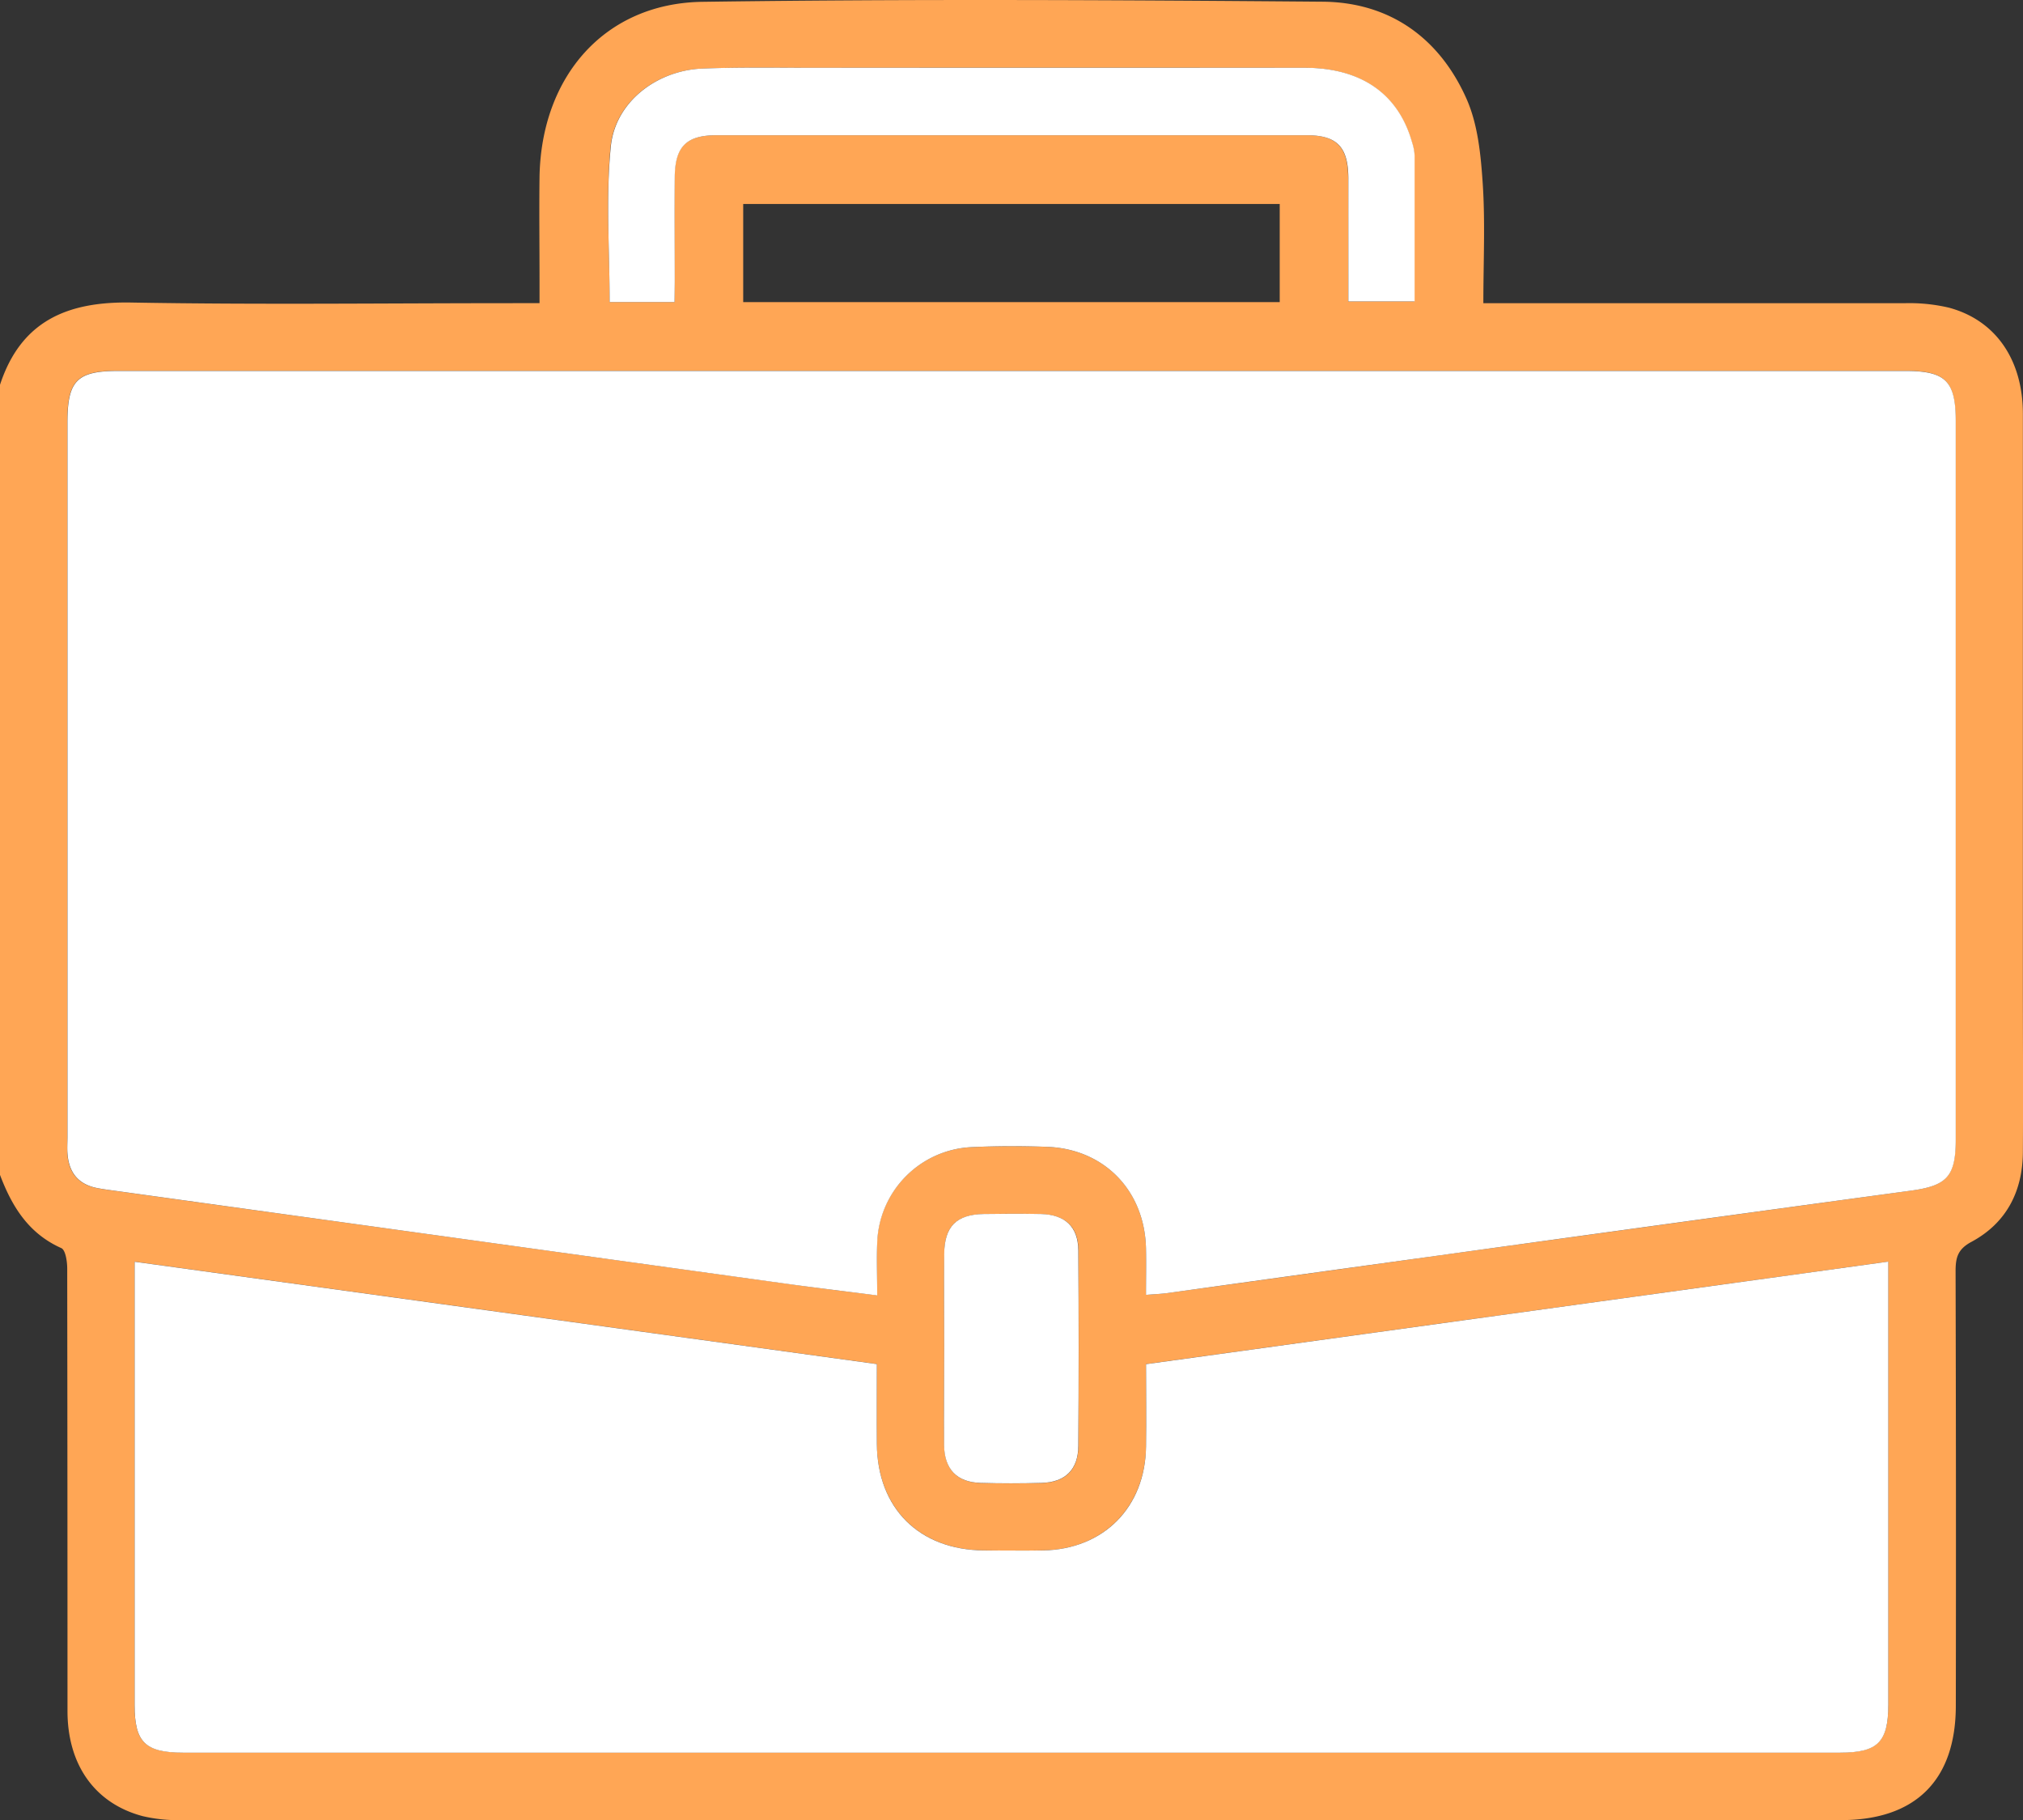
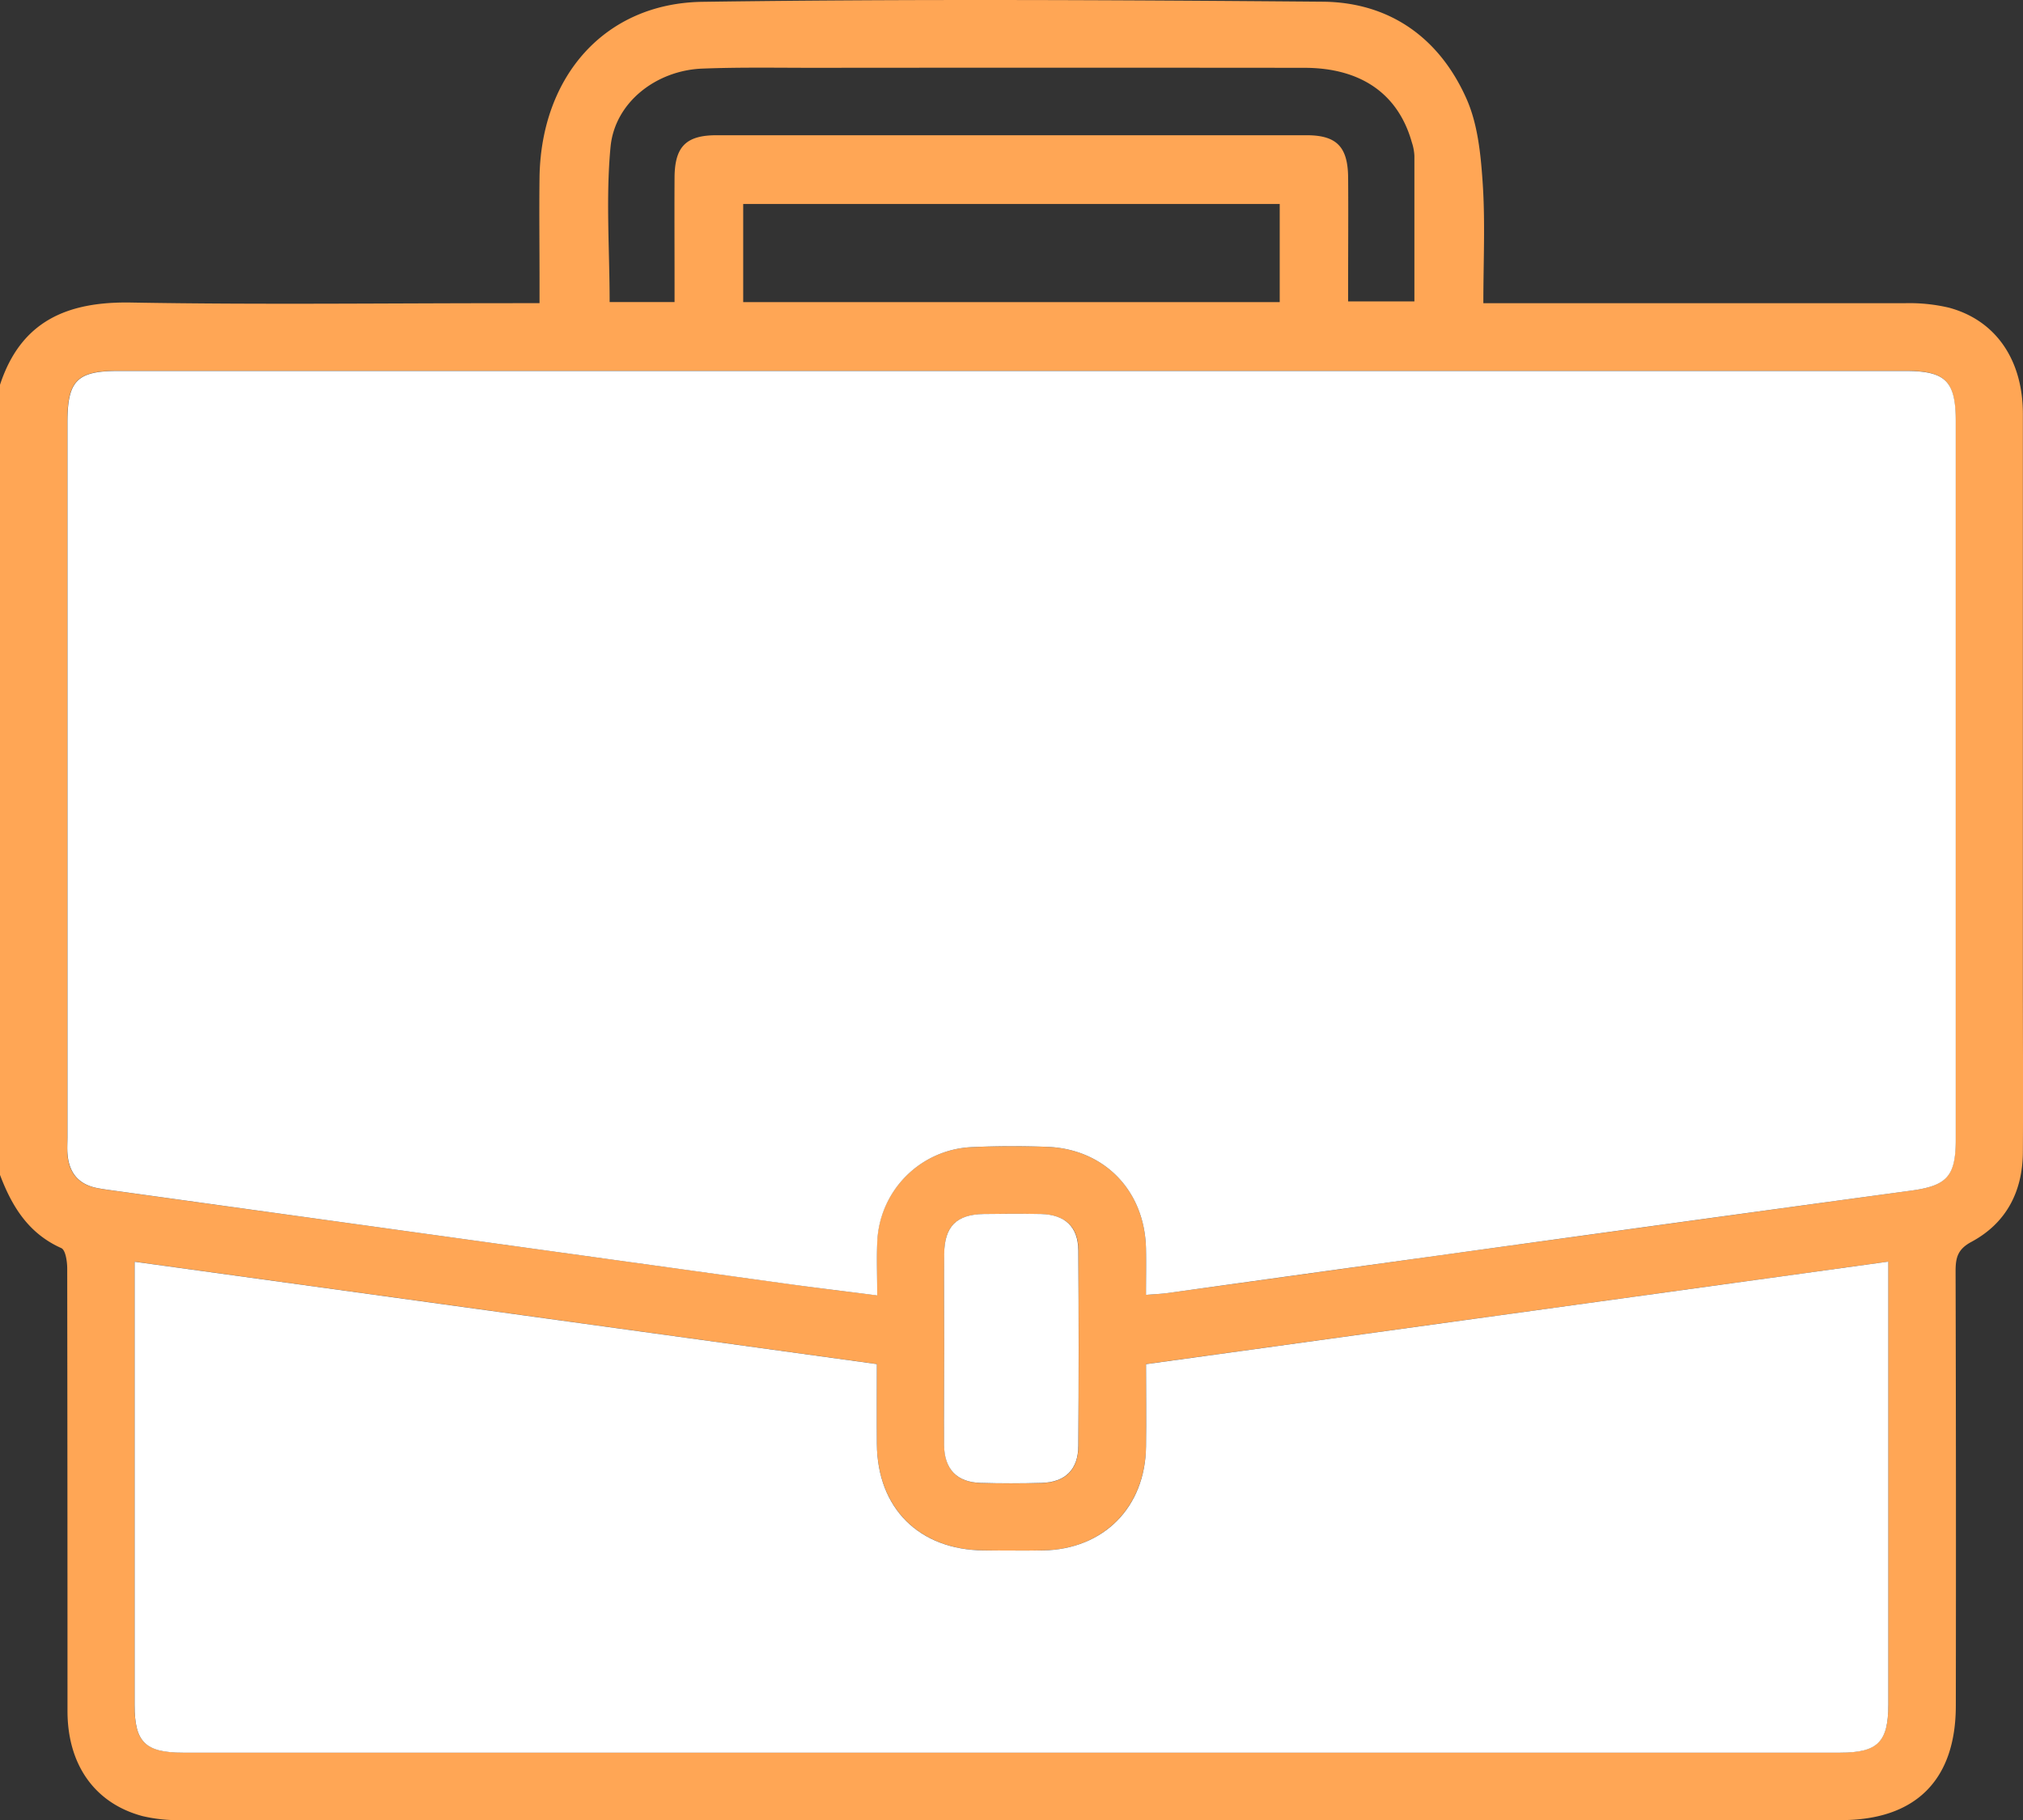
<svg xmlns="http://www.w3.org/2000/svg" id="Слой_1" data-name="Слой 1" viewBox="0 0 511.03 459.76">
  <rect x="0" y="0" width="511.03" height="459.76" fill="#333333" stroke="none" />
  <defs>
    <style>.cls-1{fill:#ffa655;}.cls-2{fill:#fff;}</style>
  </defs>
  <path class="cls-1" d="M0,296.77V97.2C5.29,81.08,17,76.13,33.14,76.42c32.26.57,64.54.16,96.8.16h6.35v-6c0-8.65-.11-17.3,0-25.94C136.74,19.22,152.82.8,177.46.46,229.67-.28,281.91,0,334.13.43c16.94.14,29.49,9.16,36.32,24.51,2.86,6.44,3.61,14.08,4.09,21.25.67,9.9.17,19.88.17,30.39H481.44a43.63,43.63,0,0,1,10.86,1.13c11.81,3.16,18.7,13.15,18.7,26.83V247.71c0,14.47.09,28.94,0,43.41-.09,9.89-4.2,17.84-13,22.57-3.43,1.84-4,3.93-4,7.38q.15,54.87.06,109.75c0,18.79-10.13,28.93-29,28.93H45.92a39,39,0,0,1-9.87-1c-12.06-3.2-19-12.93-19-26.56q0-55.87-.07-111.75c0-1.79-.42-4.7-1.5-5.18C7.18,311.56,3,304.71,0,296.77Zm289.49,30.31c2.24-.19,3.89-.24,5.51-.47q34.06-4.69,68.13-9.44,59.73-8.24,119.49-16.41c9.13-1.24,11.38-3.57,11.38-12.88V106.32c0-10.09-2.56-12.66-12.69-12.66H29.81c-10.39,0-12.81,2.48-12.81,13v180.6c0,1.33-.05,2.67,0,4,.29,4.69,2.53,7.82,7.3,8.8,1.62.33,3.27.53,4.92.76l170.33,23.55c7.14,1,14.3,1.84,22,2.82,0-4.95-.15-9.09,0-13.22a25,25,0,0,1,23.88-24.2c6.3-.3,12.64-.3,19-.08,14.51.51,24.72,11,25.06,25.65C289.57,319.12,289.49,322.91,289.49,327.08ZM477,318.68,289.5,344.56c0,7.21.08,14,0,20.8-.22,15.36-10.76,26-26,26.25-5,.1-10,.06-15,0-16.28-.16-26.81-10.63-27-26.84-.07-6.63,0-13.26,0-20.23L34,318.68v112c0,9.41,2.68,12,12.24,12H464.83c9.51,0,12.16-2.66,12.16-12.12V318.68ZM170.4,76.3V71.17c0-8.81-.05-17.62,0-26.43.07-7.68,2.9-10.57,10.55-10.58H330.08c7.58,0,10.4,2.94,10.47,10.67.07,8.81,0,17.62,0,26.43v4.88h16.74V39.34a12.71,12.71,0,0,0-.65-3.4c-3.44-12.22-12.84-18.8-27.14-18.81q-61.85-.06-123.69,0c-9.48,0-19-.17-28.43.2-11.51.45-22,8.43-23.14,19.67C153,49.91,154,63.06,154,76.3ZM323.27,51.52H187.74V76.31H323.27ZM238.51,340.19c0,8.31-.09,16.62,0,24.92.09,6.05,3.27,9.31,9.19,9.48,5.14.15,10.3.15,15.45,0,6-.16,9.23-3.36,9.27-9.38q.16-24.68,0-49.35c0-6-3.35-9-9.42-9.19-4.82-.12-9.64-.09-14.46,0-6.93.11-10,3.15-10,10.11C238.44,324.57,238.51,332.38,238.51,340.19Z" />
  <path class="cls-2" d="M289.49,327.08c0-4.17.08-8,0-11.75-.34-14.61-10.55-25.14-25.06-25.65-6.31-.22-12.65-.22-19,.08A25,25,0,0,0,221.59,314c-.18,4.13,0,8.27,0,13.22-7.67-1-14.83-1.84-22-2.82L29.26,300.81c-1.65-.23-3.3-.43-4.92-.76-4.77-1-7-4.11-7.3-8.8-.09-1.32,0-2.66,0-4V106.7c0-10.56,2.42-13,12.81-13h451.5c10.13,0,12.69,2.57,12.69,12.66V287.88c0,9.31-2.25,11.64-11.38,12.88q-59.76,8.12-119.49,16.41-34.08,4.69-68.13,9.44C293.38,326.84,291.73,326.89,289.49,327.08Z" />
  <path class="cls-2" d="M477,318.68V430.59c0,9.46-2.65,12.12-12.16,12.12H46.25c-9.56,0-12.24-2.64-12.24-12v-112L221.5,344.56c0,7-.06,13.6,0,20.23.16,16.21,10.69,26.68,27,26.84,5,0,10,.08,15,0,15.28-.28,25.82-10.89,26-26.25.1-6.79,0-13.59,0-20.8Z" />
-   <path class="cls-2" d="M170.4,76.3H154c0-13.24-1-26.39.3-39.31,1.12-11.24,11.63-19.22,23.14-19.67,9.47-.37,18.95-.19,28.43-.2H329.56c14.3,0,23.7,6.59,27.14,18.81a12.71,12.71,0,0,1,.65,3.4c0,12.11,0,24.23,0,36.8H340.6V44.83c-.07-7.73-2.89-10.66-10.47-10.67H181c-7.65,0-10.48,2.9-10.55,10.58-.08,8.81,0,17.62,0,26.43Z" />
  <path class="cls-2" d="M238.51,340.19c0-7.81-.07-15.62,0-23.43.07-7,3.12-10,10-10.11,4.82-.07,9.64-.1,14.46,0,6.07.15,9.38,3.23,9.42,9.19q.18,24.68,0,49.35c0,6-3.29,9.22-9.27,9.38-5.15.15-10.31.15-15.45,0-5.92-.17-9.1-3.43-9.19-9.48C238.42,356.81,238.51,348.5,238.51,340.19Z" />
</svg>